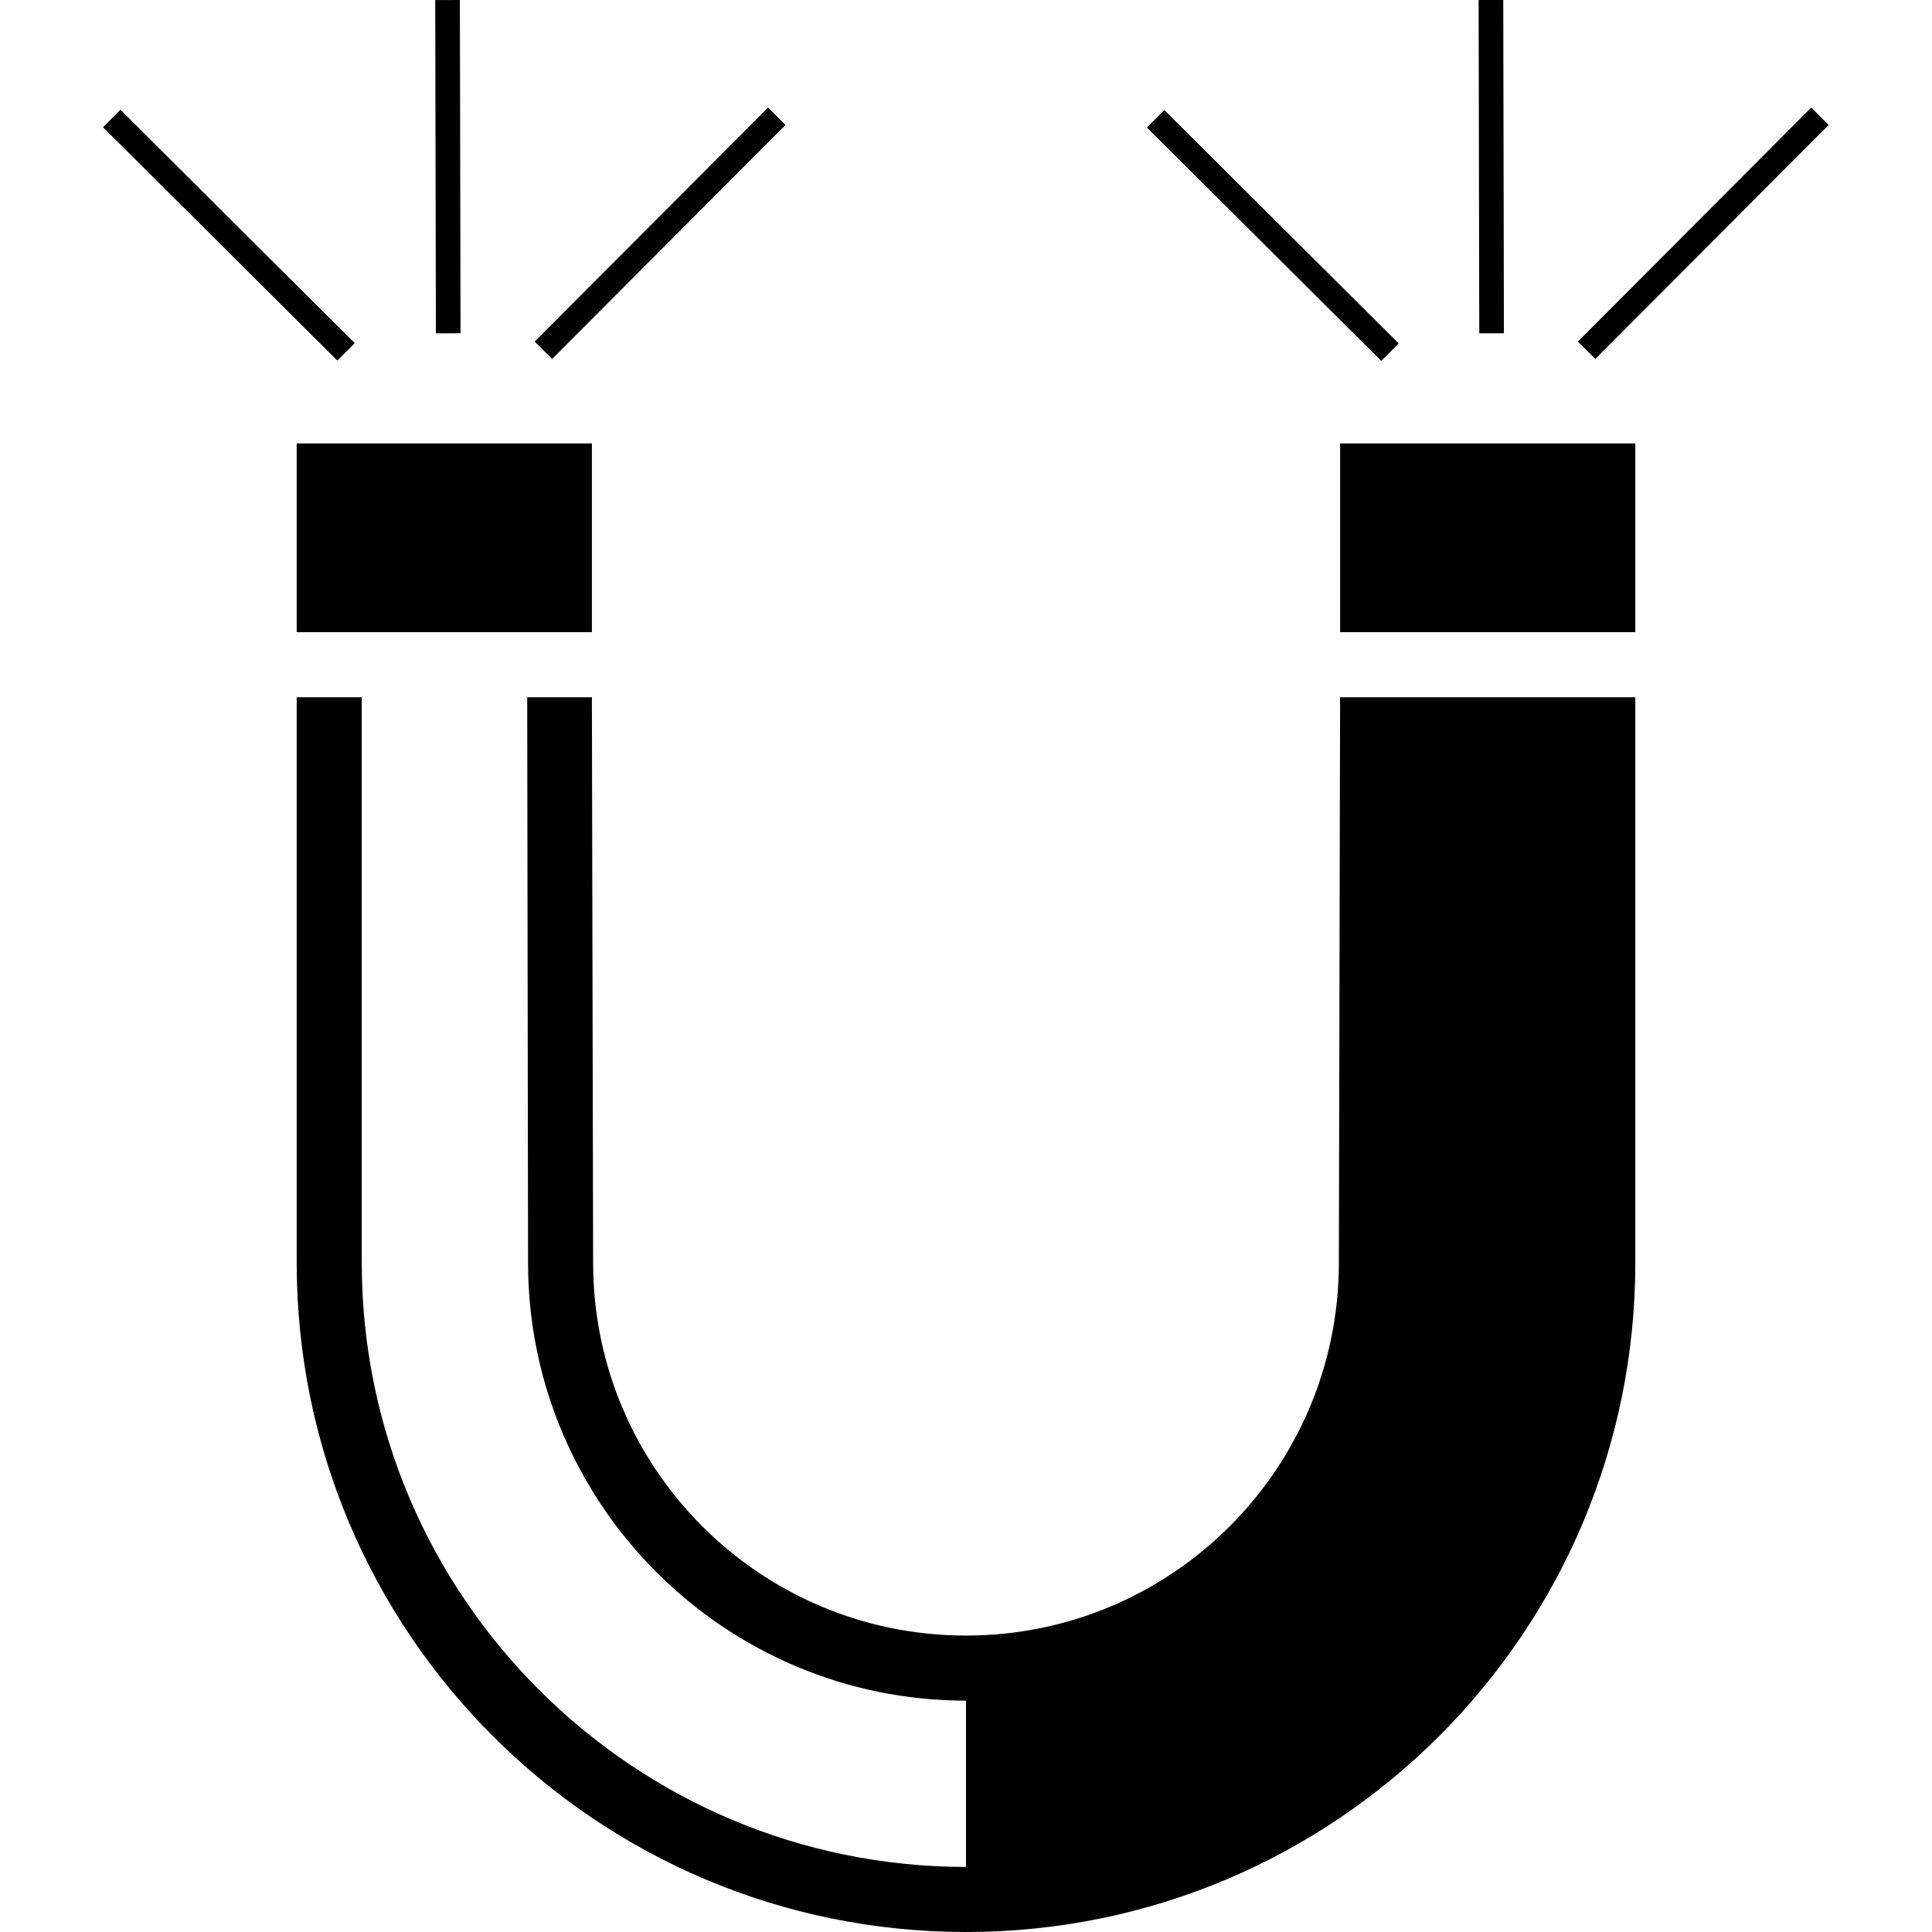
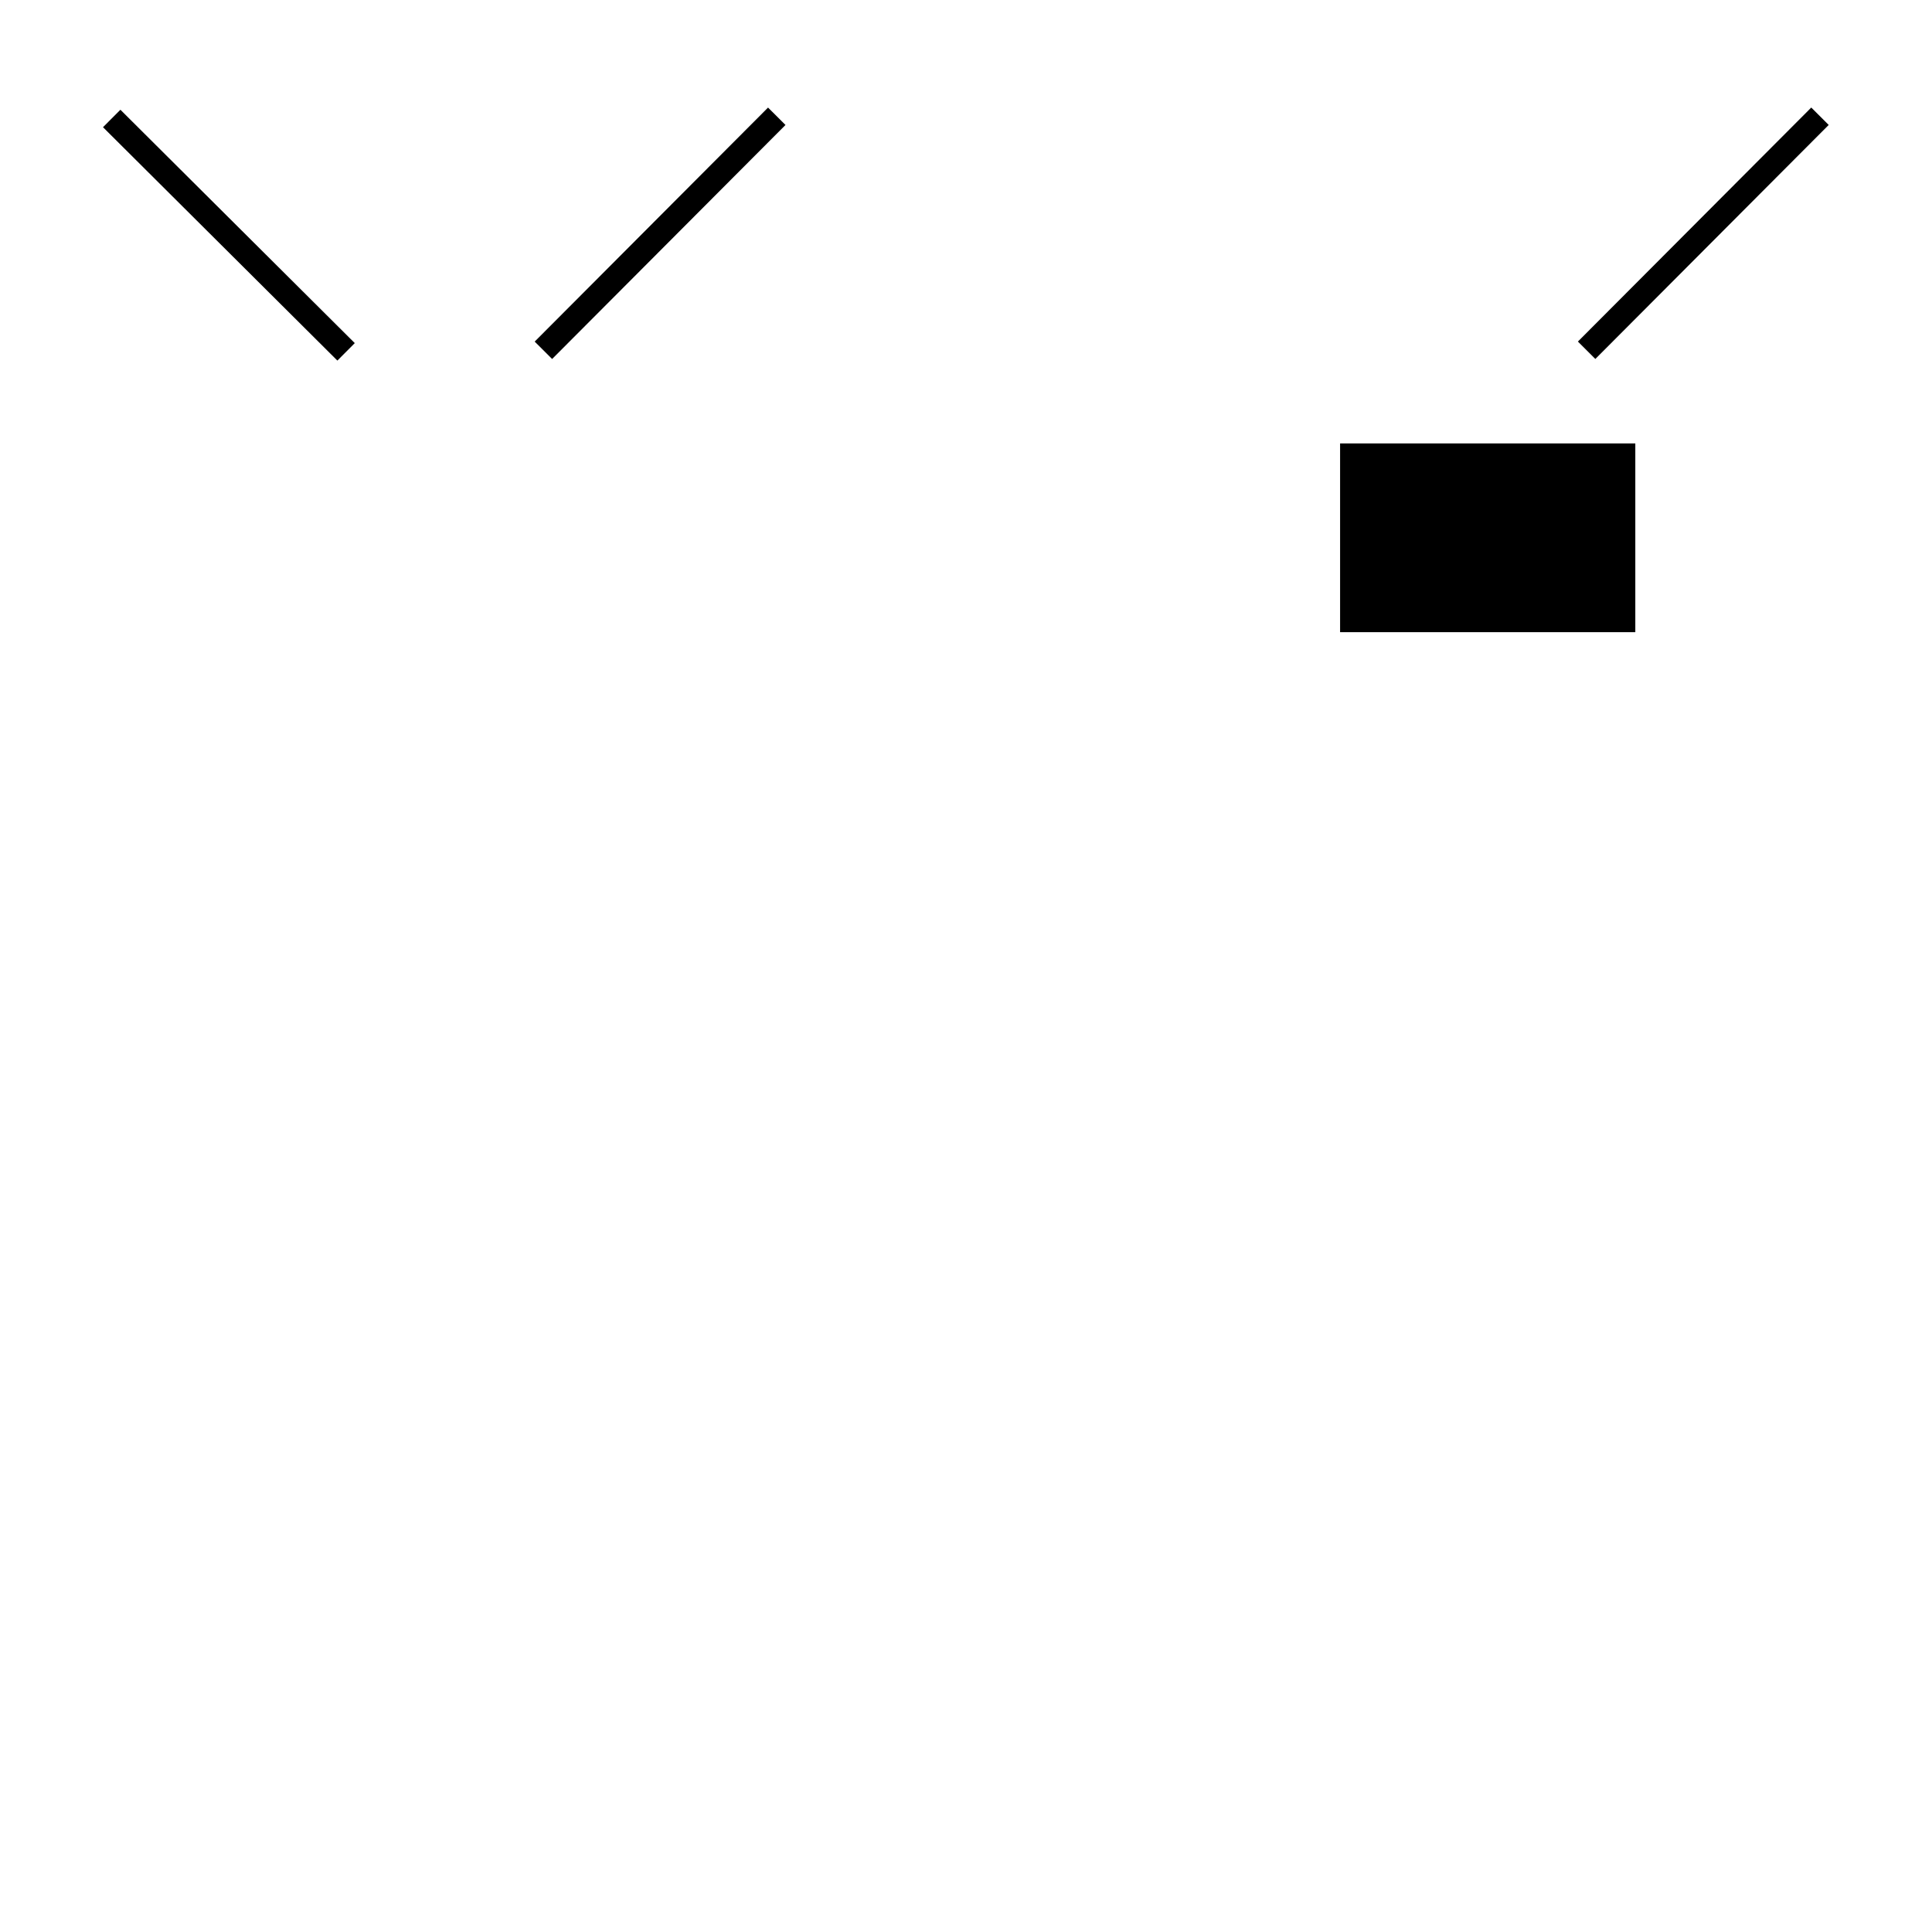
<svg xmlns="http://www.w3.org/2000/svg" fill="#000000" version="1.1" id="Layer_1" viewBox="0 0 372.434 372.434" xml:space="preserve">
  <g>
    <g>
      <rect x="124.893" y="13.122" transform="matrix(0.708 0.706 -0.706 0.708 68.897 -76.728)" width="4.75" height="63.719" />
-       <rect x="213.387" y="42.922" transform="matrix(0.709 0.706 -0.706 0.709 103.453 -159.868)" width="63.723" height="4.75" />
      <rect x="326.032" y="13.122" transform="matrix(0.708 0.706 -0.706 0.708 127.592 -218.738)" width="4.75" height="63.719" />
-       <polygon points="289.912,64.246 289.784,0 285.033,0.005 285.161,64.251   " />
-       <polygon points="57.193,98.022 57.193,121.866 114.102,121.866 114.102,98.022 114.102,85.478 57.193,85.478   " />
-       <rect x="54.216" y="29.752" transform="matrix(0.002 1 -1 0.002 118.294 -54.274)" width="64.246" height="4.751" />
-       <path d="M258.097,243.41c0,39.695-32.179,71.88-71.88,71.88s-71.88-32.179-71.88-71.88l-0.236-109h-12.472l0.164,109    c0,46.551,37.873,84.424,84.424,84.424v32.056c-64.225,0-116.48-52.255-116.48-116.48v-109H57.193v109    c0,71.26,57.764,129.024,129.024,129.024s129.024-57.769,129.024-129.024v-109h-56.909L258.097,243.41z" />
      <polygon points="258.332,98.022 258.332,121.866 315.241,121.866 315.241,98.022 315.241,85.478 258.332,85.478   " />
      <rect x="12.253" y="42.922" transform="matrix(0.709 0.706 -0.706 0.709 44.825 -17.928)" width="63.723" height="4.75" />
    </g>
  </g>
</svg>